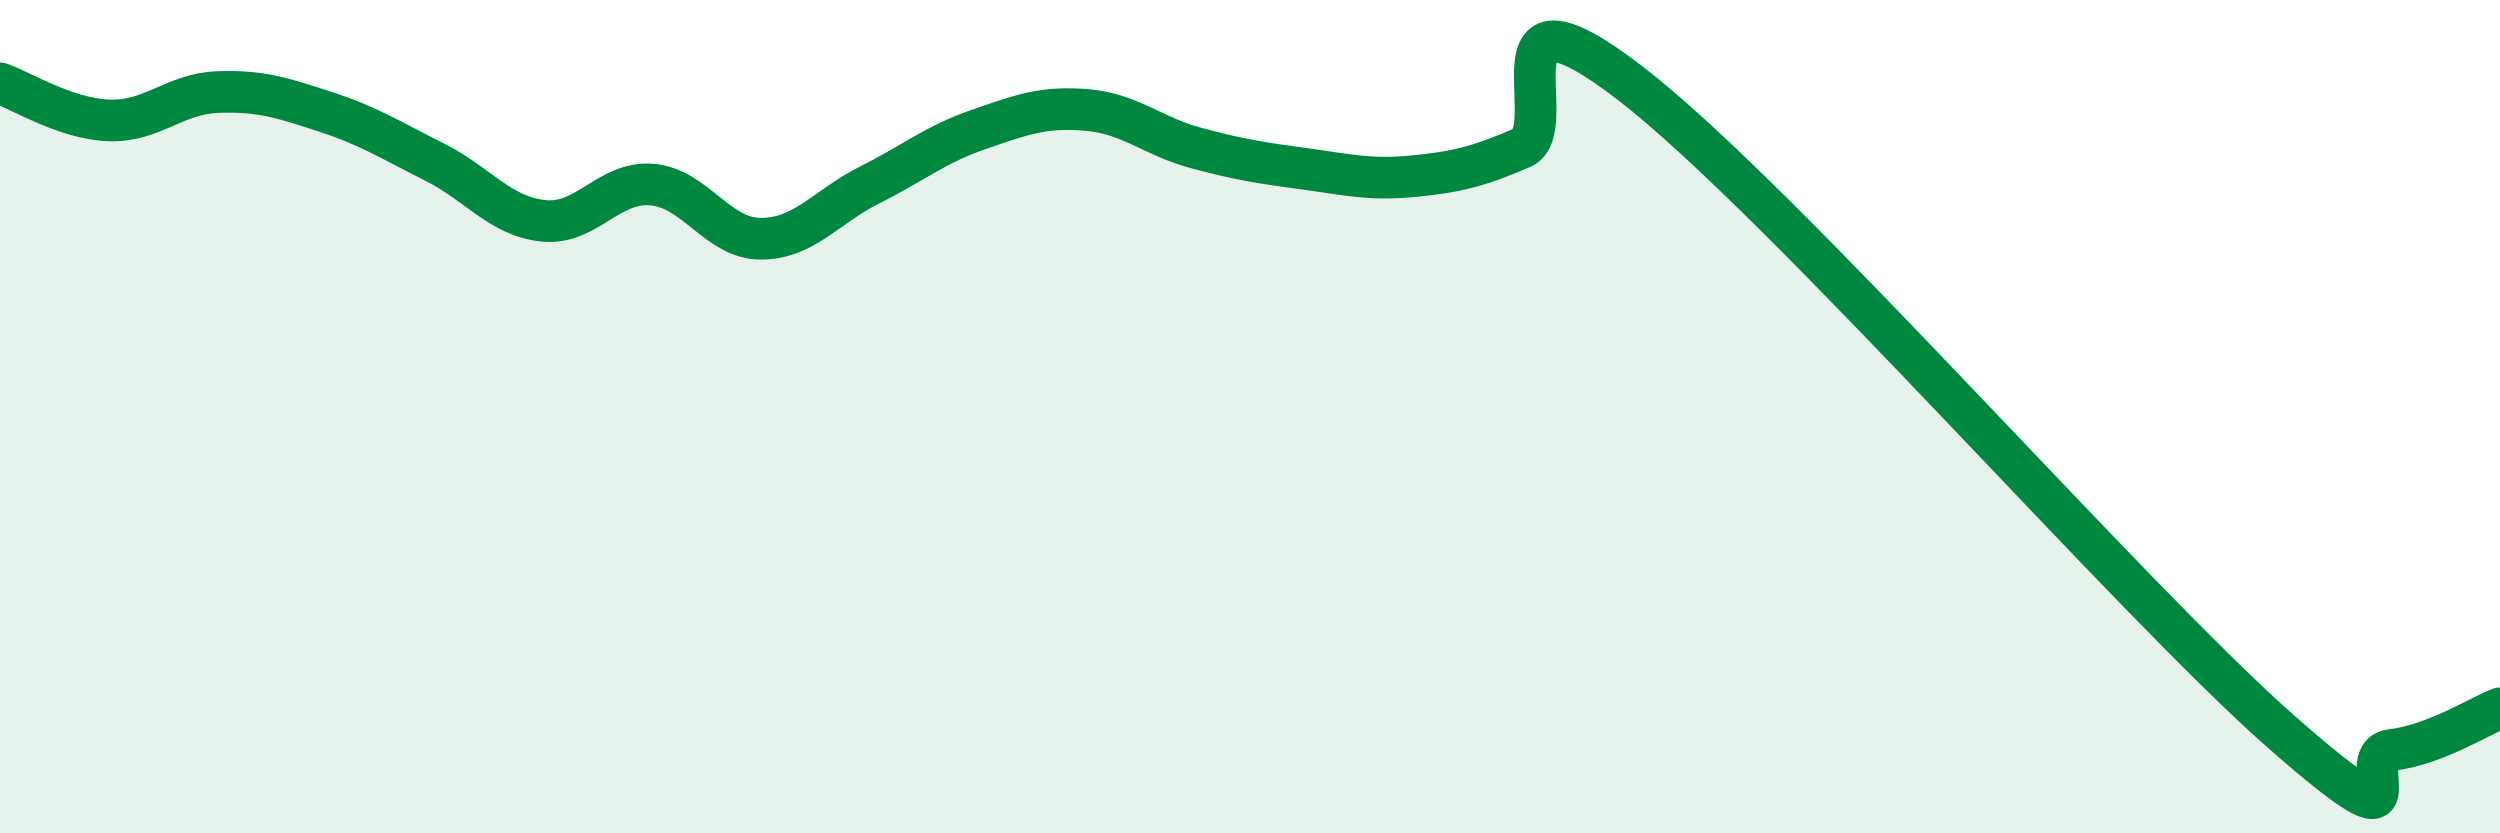
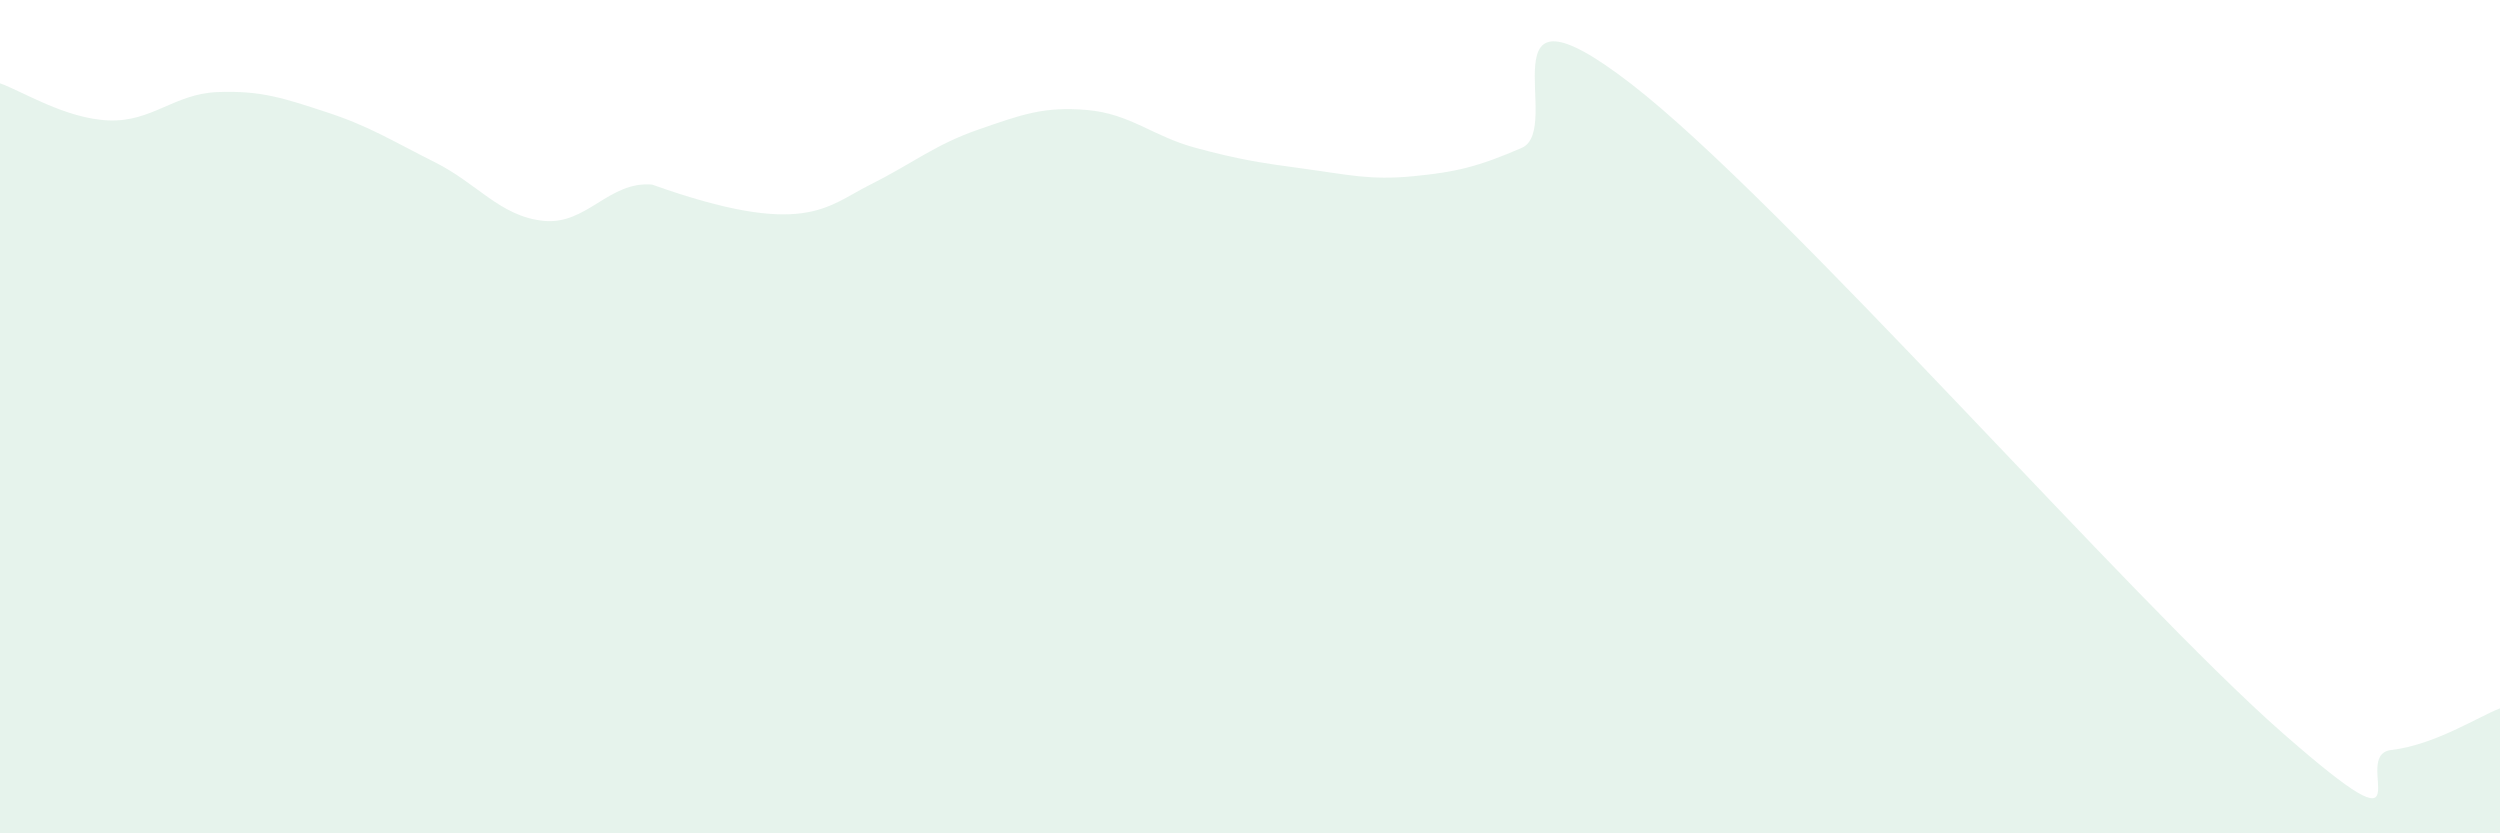
<svg xmlns="http://www.w3.org/2000/svg" width="60" height="20" viewBox="0 0 60 20">
-   <path d="M 0,2 C 0.52,2.18 1.57,2.85 2.61,2.89 C 3.65,2.93 4.18,2.25 5.22,2.21 C 6.26,2.17 6.79,2.35 7.83,2.69 C 8.87,3.03 9.39,3.37 10.43,3.89 C 11.47,4.41 12,5.19 13.04,5.3 C 14.08,5.41 14.61,4.34 15.65,4.43 C 16.69,4.52 17.22,5.73 18.26,5.73 C 19.3,5.73 19.83,4.96 20.87,4.44 C 21.91,3.92 22.44,3.47 23.48,3.11 C 24.52,2.75 25.05,2.55 26.09,2.64 C 27.13,2.73 27.66,3.27 28.7,3.55 C 29.74,3.83 30.26,3.91 31.3,4.05 C 32.34,4.19 32.87,4.33 33.91,4.23 C 34.95,4.13 35.48,4 36.52,3.55 C 37.56,3.1 35.48,-0.81 39.13,2 C 42.78,4.81 51.13,14.39 54.78,17.59 C 58.43,20.79 56.35,18.12 57.39,18 C 58.43,17.88 59.48,17.2 60,17L60 20L0 20Z" fill="#008740" opacity="0.1" stroke-linecap="round" stroke-linejoin="round" />
-   <path d="M 0,2 C 0.52,2.18 1.57,2.85 2.61,2.89 C 3.65,2.93 4.18,2.25 5.22,2.21 C 6.26,2.17 6.79,2.35 7.83,2.69 C 8.87,3.03 9.39,3.37 10.43,3.89 C 11.47,4.41 12,5.19 13.04,5.3 C 14.08,5.41 14.61,4.34 15.65,4.43 C 16.69,4.52 17.22,5.73 18.26,5.73 C 19.3,5.73 19.83,4.96 20.87,4.44 C 21.91,3.92 22.44,3.47 23.48,3.11 C 24.52,2.75 25.05,2.55 26.09,2.64 C 27.13,2.73 27.66,3.27 28.7,3.55 C 29.74,3.83 30.26,3.91 31.3,4.05 C 32.34,4.19 32.87,4.33 33.91,4.23 C 34.95,4.13 35.48,4 36.52,3.55 C 37.56,3.1 35.48,-0.81 39.13,2 C 42.78,4.81 51.13,14.39 54.78,17.59 C 58.43,20.79 56.35,18.12 57.39,18 C 58.43,17.88 59.48,17.2 60,17" stroke="#008740" stroke-width="1" fill="none" stroke-linecap="round" stroke-linejoin="round" />
+   <path d="M 0,2 C 0.52,2.18 1.57,2.85 2.61,2.89 C 3.65,2.93 4.18,2.25 5.22,2.21 C 6.26,2.17 6.79,2.35 7.83,2.69 C 8.87,3.03 9.39,3.37 10.43,3.89 C 11.47,4.41 12,5.19 13.04,5.3 C 14.08,5.41 14.61,4.34 15.65,4.43 C 19.3,5.73 19.83,4.96 20.87,4.44 C 21.91,3.92 22.44,3.47 23.48,3.11 C 24.52,2.75 25.05,2.55 26.09,2.64 C 27.13,2.73 27.66,3.27 28.7,3.55 C 29.74,3.83 30.26,3.91 31.3,4.05 C 32.34,4.19 32.87,4.33 33.91,4.23 C 34.95,4.13 35.48,4 36.52,3.55 C 37.56,3.1 35.48,-0.81 39.13,2 C 42.78,4.81 51.13,14.39 54.78,17.59 C 58.43,20.79 56.35,18.12 57.39,18 C 58.43,17.88 59.48,17.2 60,17L60 20L0 20Z" fill="#008740" opacity="0.1" stroke-linecap="round" stroke-linejoin="round" />
</svg>